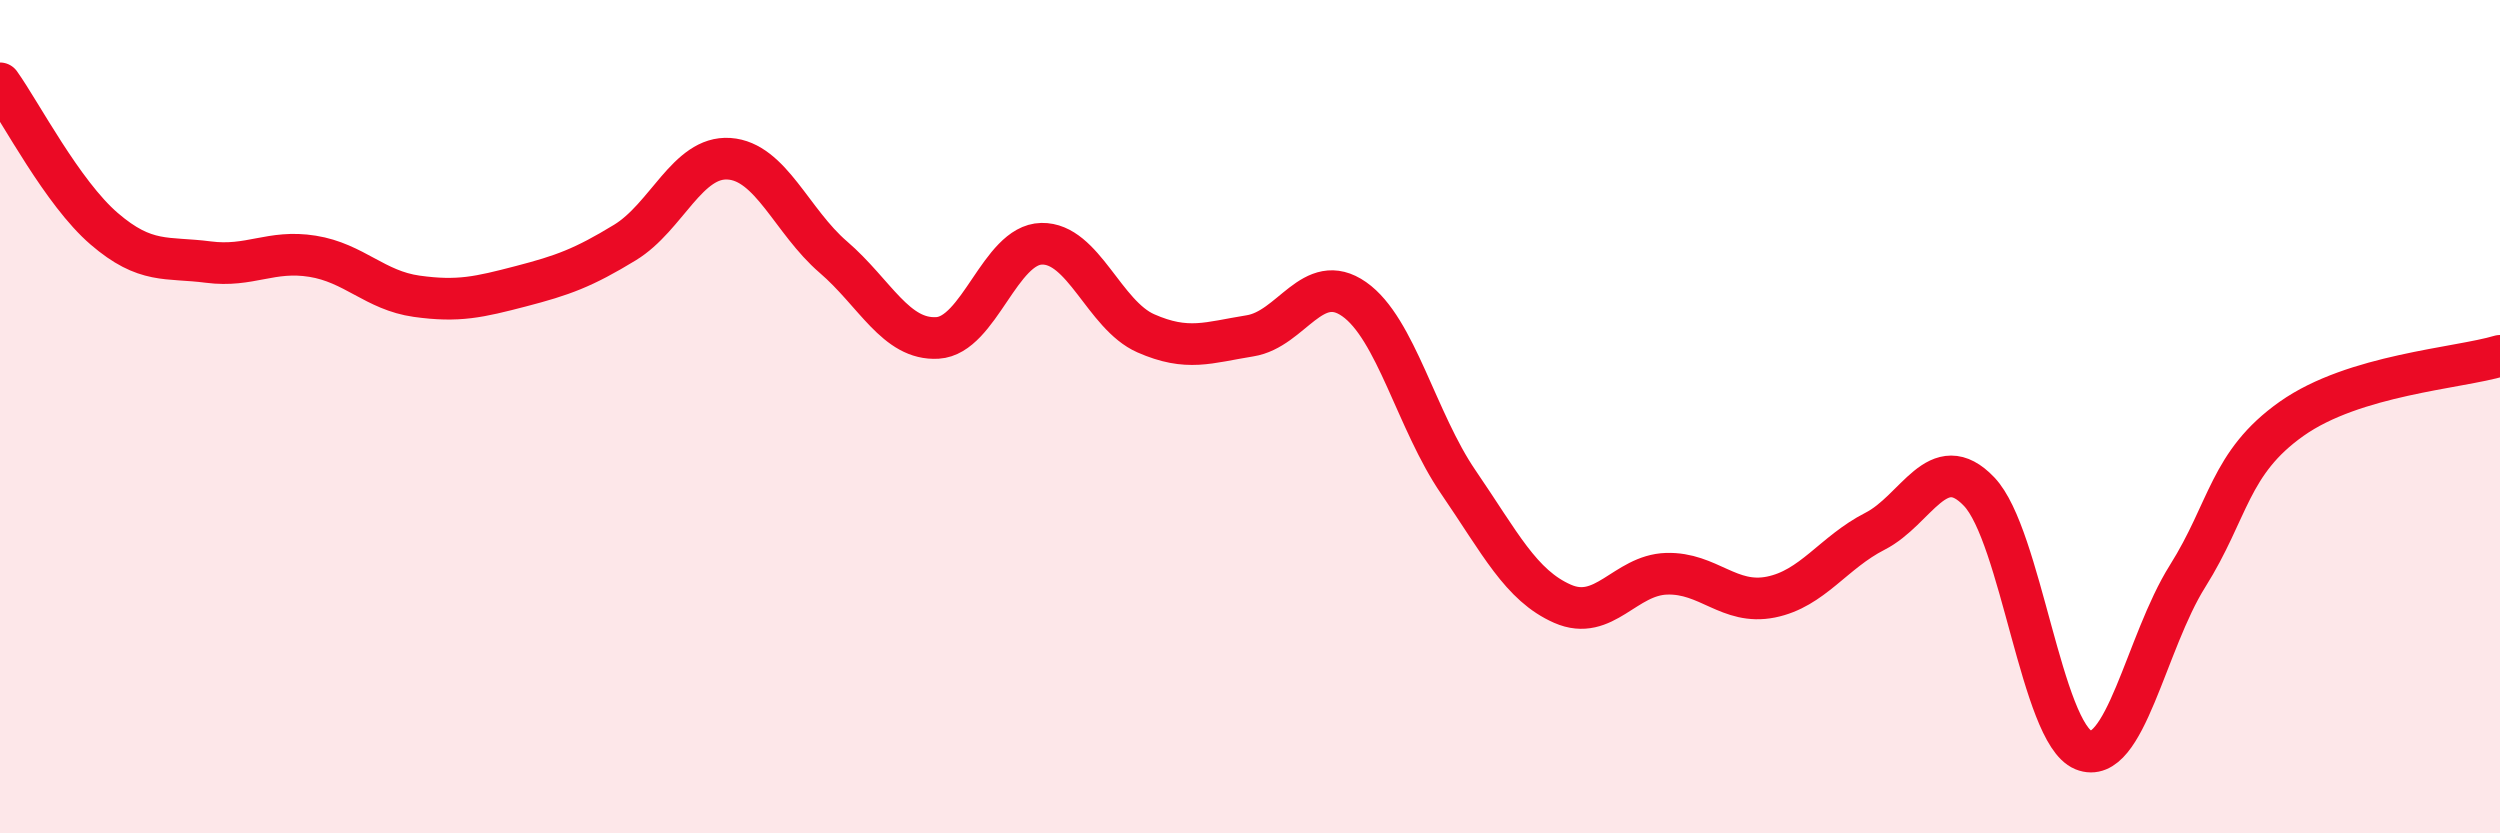
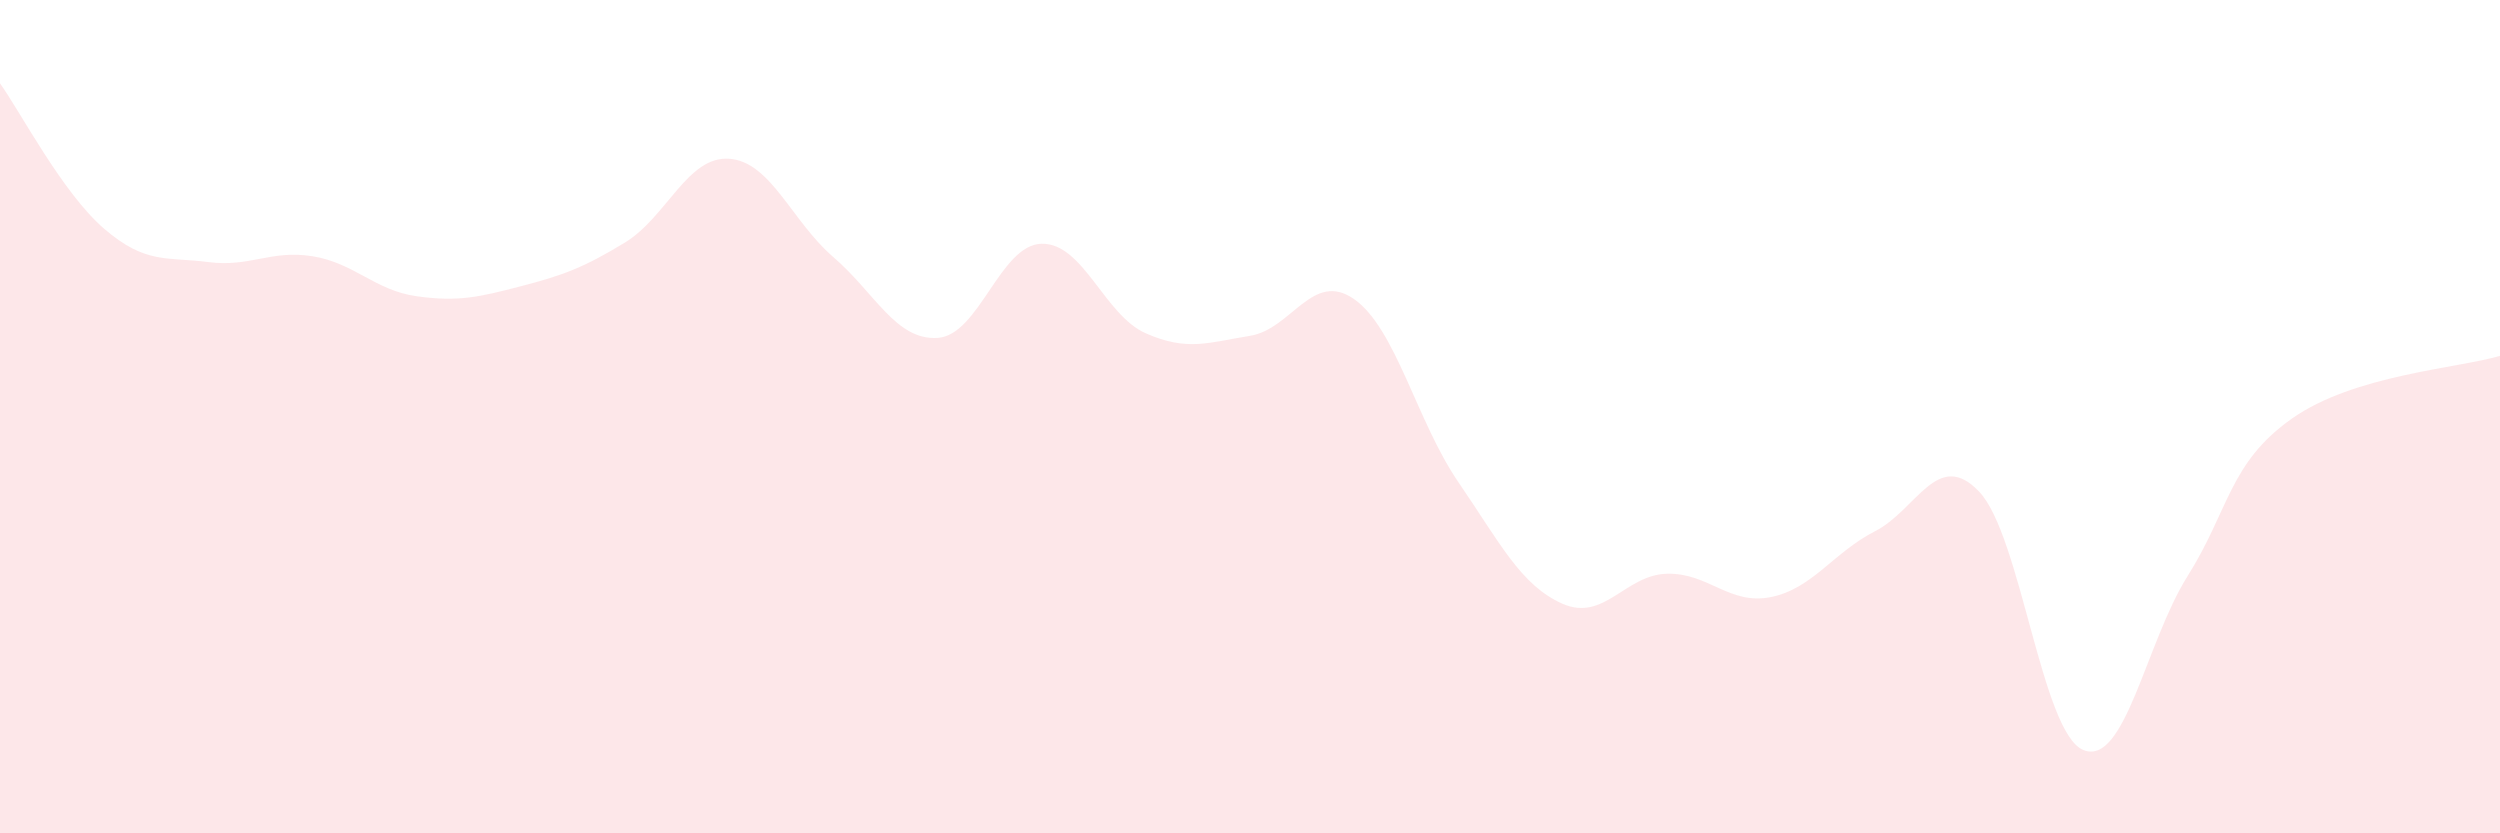
<svg xmlns="http://www.w3.org/2000/svg" width="60" height="20" viewBox="0 0 60 20">
  <path d="M 0,2 C 0.5,2.7 1.5,4.63 2.5,5.49 C 3.5,6.35 4,6.16 5,6.29 C 6,6.42 6.5,5.99 7.5,6.15 C 8.5,6.31 9,6.97 10,7.11 C 11,7.25 11.5,7.13 12.5,6.87 C 13.5,6.61 14,6.43 15,5.82 C 16,5.21 16.5,3.74 17.5,3.81 C 18.5,3.88 19,5.31 20,6.17 C 21,7.03 21.5,8.17 22.5,8.11 C 23.5,8.05 24,5.87 25,5.85 C 26,5.83 26.5,7.56 27.5,8 C 28.5,8.44 29,8.22 30,8.06 C 31,7.9 31.5,6.48 32.5,7.18 C 33.5,7.88 34,10.11 35,11.57 C 36,13.03 36.5,14.05 37.5,14.49 C 38.5,14.93 39,13.8 40,13.77 C 41,13.74 41.5,14.53 42.5,14.33 C 43.5,14.13 44,13.26 45,12.75 C 46,12.24 46.5,10.75 47.5,11.8 C 48.5,12.85 49,17.59 50,18 C 51,18.41 51.5,15.42 52.5,13.83 C 53.5,12.24 53.5,11.11 55,10.05 C 56.5,8.99 59,8.84 60,8.54L60 20L0 20Z" fill="#EB0A25" opacity="0.1" stroke-linecap="round" stroke-linejoin="round" />
-   <path d="M 0,2 C 0.5,2.7 1.5,4.63 2.5,5.49 C 3.5,6.35 4,6.16 5,6.29 C 6,6.42 6.5,5.99 7.5,6.15 C 8.5,6.31 9,6.97 10,7.11 C 11,7.25 11.5,7.13 12.5,6.87 C 13.5,6.61 14,6.43 15,5.82 C 16,5.21 16.5,3.74 17.5,3.81 C 18.5,3.88 19,5.31 20,6.17 C 21,7.03 21.5,8.17 22.5,8.11 C 23.5,8.05 24,5.87 25,5.85 C 26,5.83 26.5,7.56 27.5,8 C 28.5,8.44 29,8.22 30,8.06 C 31,7.9 31.5,6.48 32.5,7.18 C 33.5,7.88 34,10.11 35,11.57 C 36,13.03 36.5,14.05 37.5,14.49 C 38.5,14.93 39,13.8 40,13.77 C 41,13.74 41.5,14.53 42.5,14.33 C 43.5,14.13 44,13.26 45,12.75 C 46,12.24 46.5,10.75 47.5,11.8 C 48.5,12.85 49,17.59 50,18 C 51,18.41 51.5,15.42 52.5,13.83 C 53.5,12.24 53.5,11.11 55,10.05 C 56.5,8.99 59,8.84 60,8.54" stroke="#EB0A25" stroke-width="1" fill="none" stroke-linecap="round" stroke-linejoin="round" />
</svg>